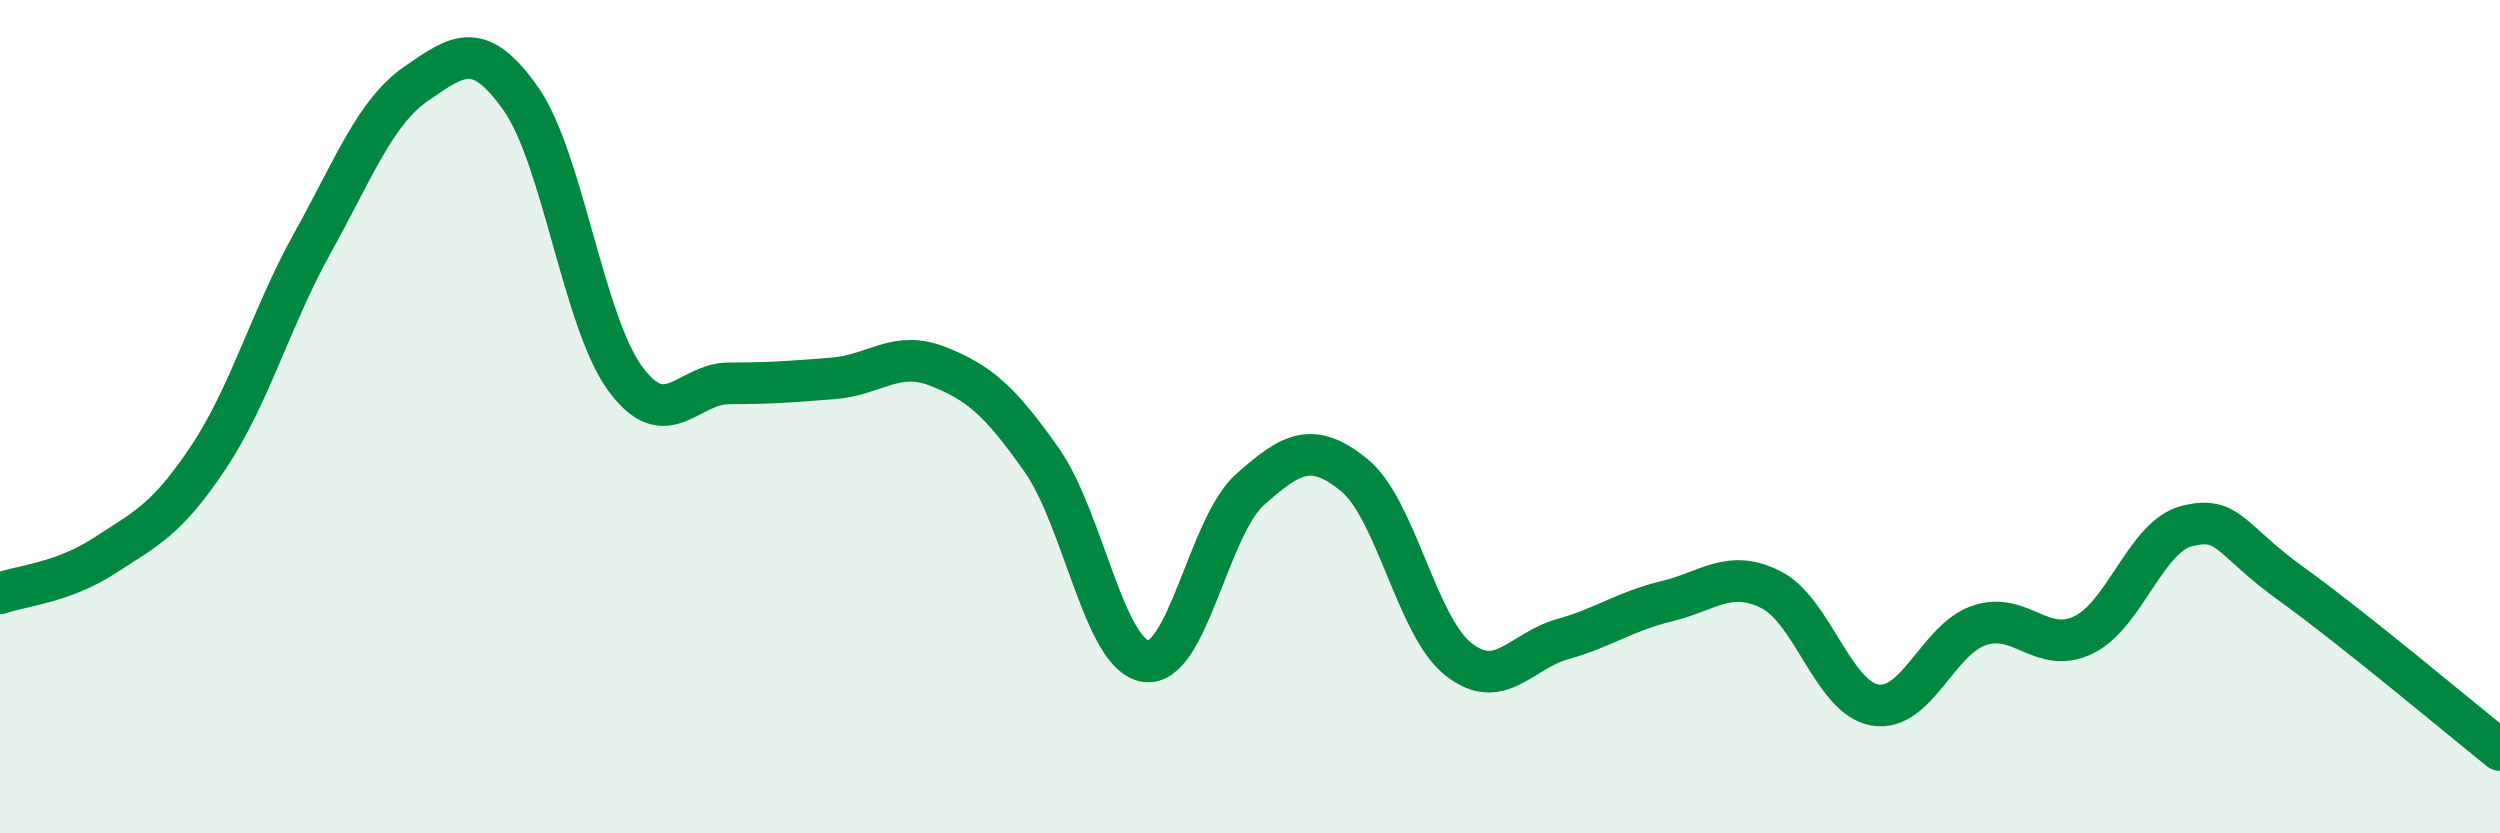
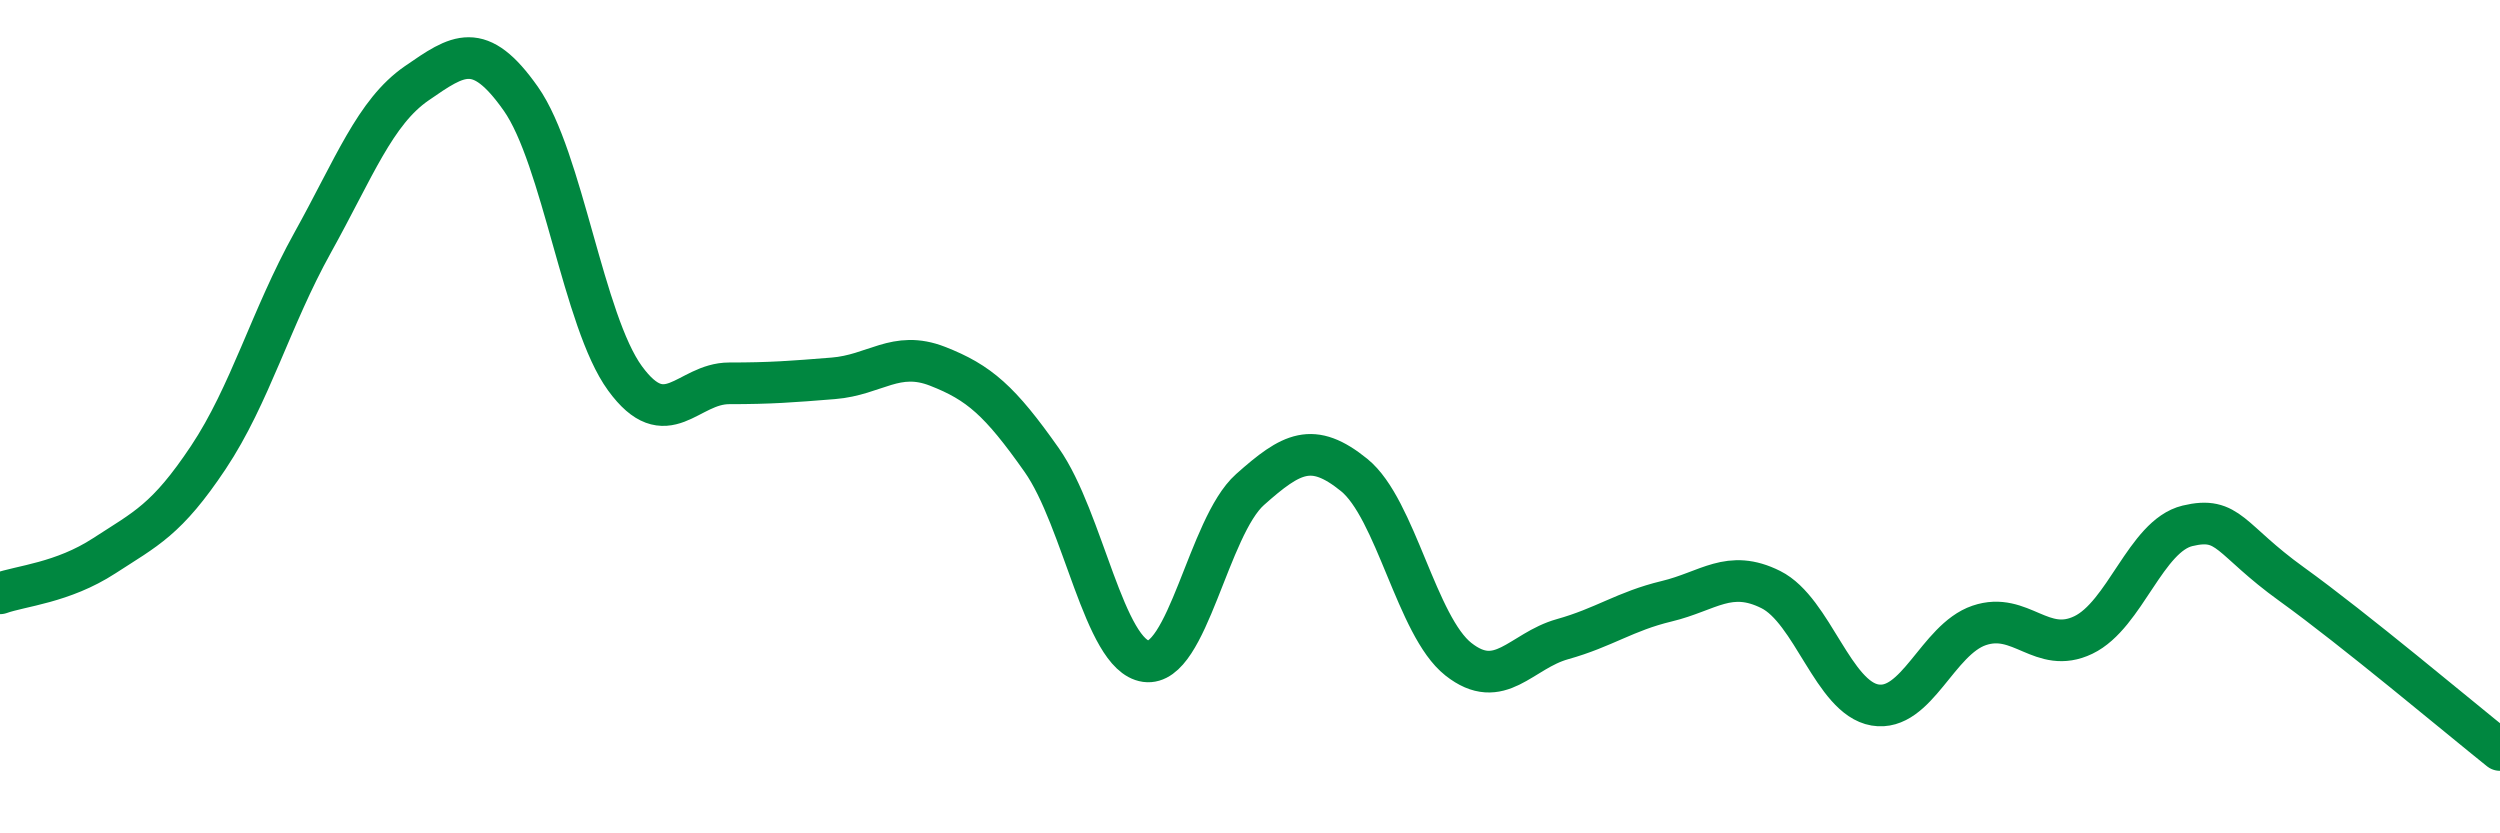
<svg xmlns="http://www.w3.org/2000/svg" width="60" height="20" viewBox="0 0 60 20">
-   <path d="M 0,14.24 C 0.5,14.06 1.5,13.99 2.5,13.34 C 3.5,12.69 4,12.48 5,10.98 C 6,9.48 6.5,7.63 7.5,5.83 C 8.5,4.03 9,2.69 10,2 C 11,1.31 11.5,0.95 12.5,2.37 C 13.5,3.79 14,7.71 15,9.08 C 16,10.45 16.5,9.2 17.5,9.2 C 18.5,9.2 19,9.16 20,9.08 C 21,9 21.5,8.4 22.5,8.79 C 23.5,9.18 24,9.62 25,11.04 C 26,12.46 26.5,15.73 27.5,15.87 C 28.5,16.01 29,12.64 30,11.75 C 31,10.86 31.5,10.59 32.5,11.4 C 33.5,12.21 34,15.03 35,15.82 C 36,16.61 36.5,15.62 37.5,15.34 C 38.5,15.06 39,14.67 40,14.43 C 41,14.19 41.5,13.65 42.5,14.15 C 43.5,14.65 44,16.75 45,16.92 C 46,17.09 46.5,15.35 47.5,15.01 C 48.5,14.67 49,15.72 50,15.24 C 51,14.76 51.5,12.86 52.5,12.62 C 53.5,12.38 53.5,12.94 55,14.02 C 56.5,15.1 59,17.2 60,18L60 20L0 20Z" fill="#008740" opacity="0.1" stroke-linecap="round" stroke-linejoin="round" />
  <path d="M 0,14.24 C 0.5,14.06 1.5,13.99 2.5,13.34 C 3.5,12.69 4,12.48 5,10.98 C 6,9.48 6.5,7.63 7.5,5.83 C 8.5,4.03 9,2.69 10,2 C 11,1.31 11.5,0.95 12.5,2.37 C 13.5,3.79 14,7.71 15,9.08 C 16,10.45 16.5,9.2 17.5,9.2 C 18.5,9.2 19,9.16 20,9.08 C 21,9 21.5,8.4 22.5,8.79 C 23.5,9.18 24,9.62 25,11.04 C 26,12.46 26.5,15.73 27.5,15.87 C 28.5,16.01 29,12.64 30,11.75 C 31,10.86 31.5,10.59 32.5,11.4 C 33.5,12.21 34,15.03 35,15.82 C 36,16.61 36.5,15.62 37.5,15.34 C 38.5,15.06 39,14.67 40,14.43 C 41,14.19 41.5,13.65 42.5,14.15 C 43.5,14.65 44,16.75 45,16.92 C 46,17.09 46.5,15.35 47.5,15.01 C 48.5,14.67 49,15.72 50,15.24 C 51,14.76 51.5,12.86 52.5,12.62 C 53.5,12.38 53.5,12.94 55,14.02 C 56.5,15.1 59,17.2 60,18" stroke="#008740" stroke-width="1" fill="none" stroke-linecap="round" stroke-linejoin="round" />
</svg>